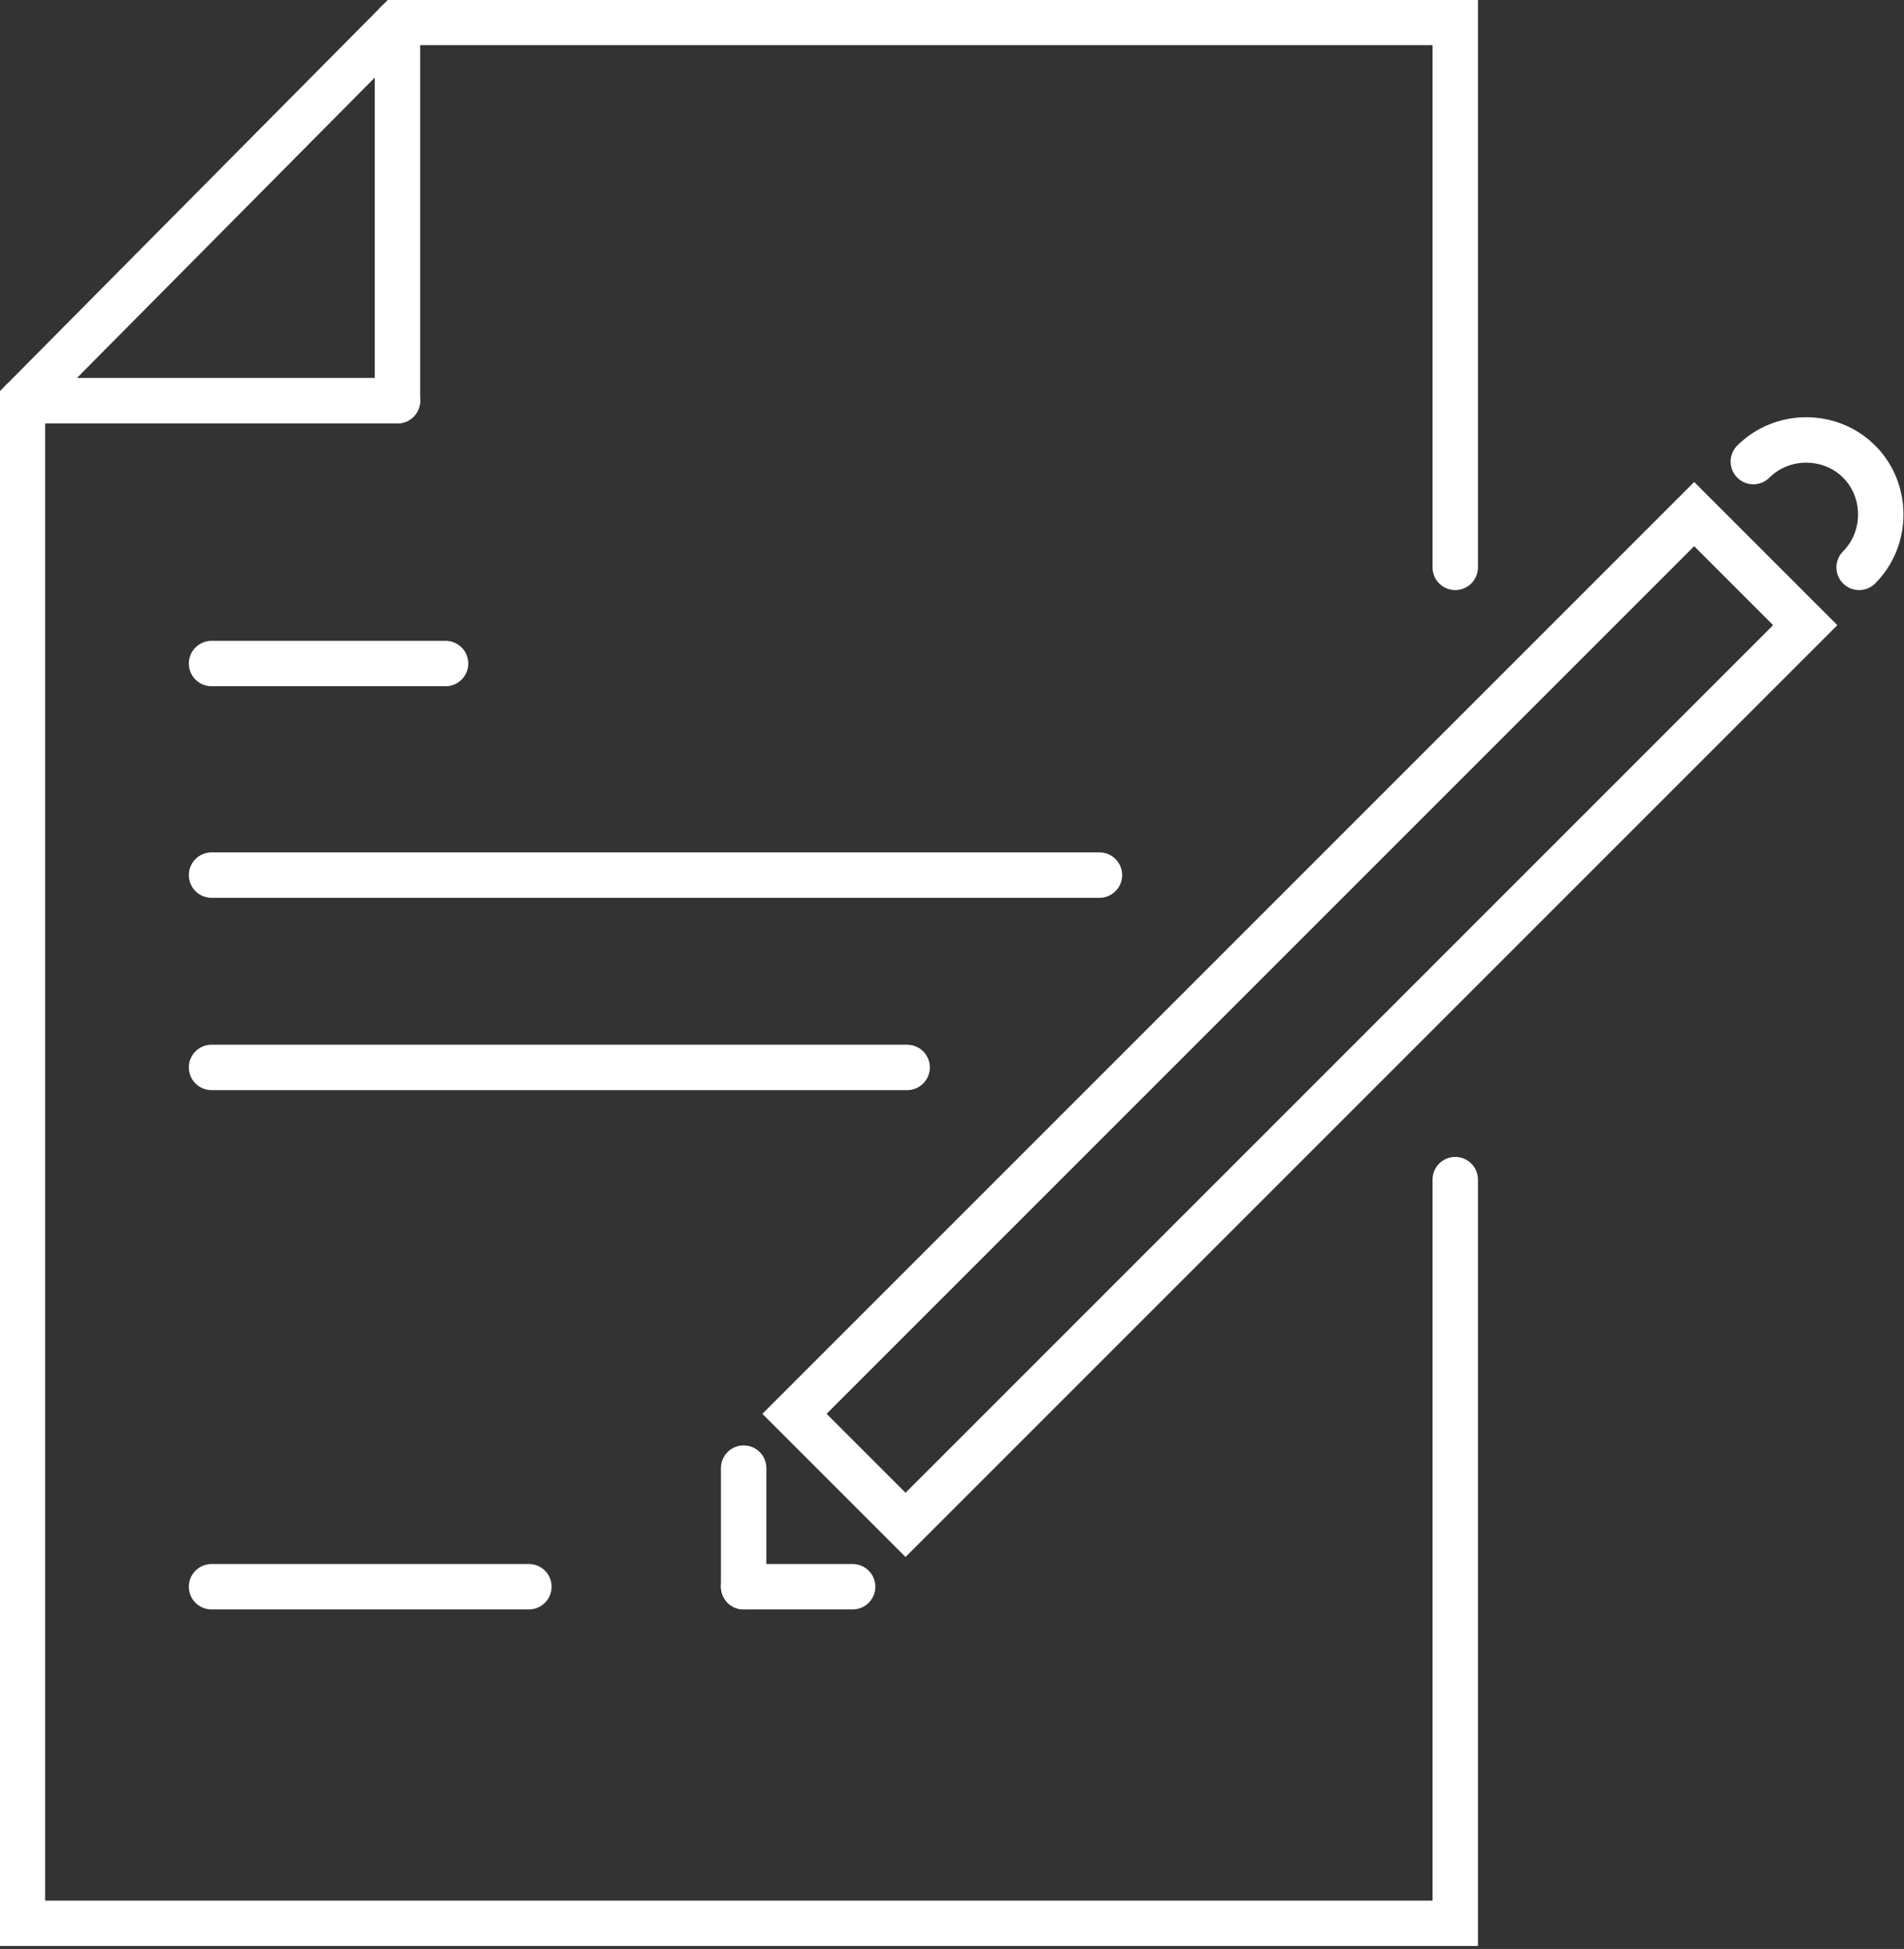
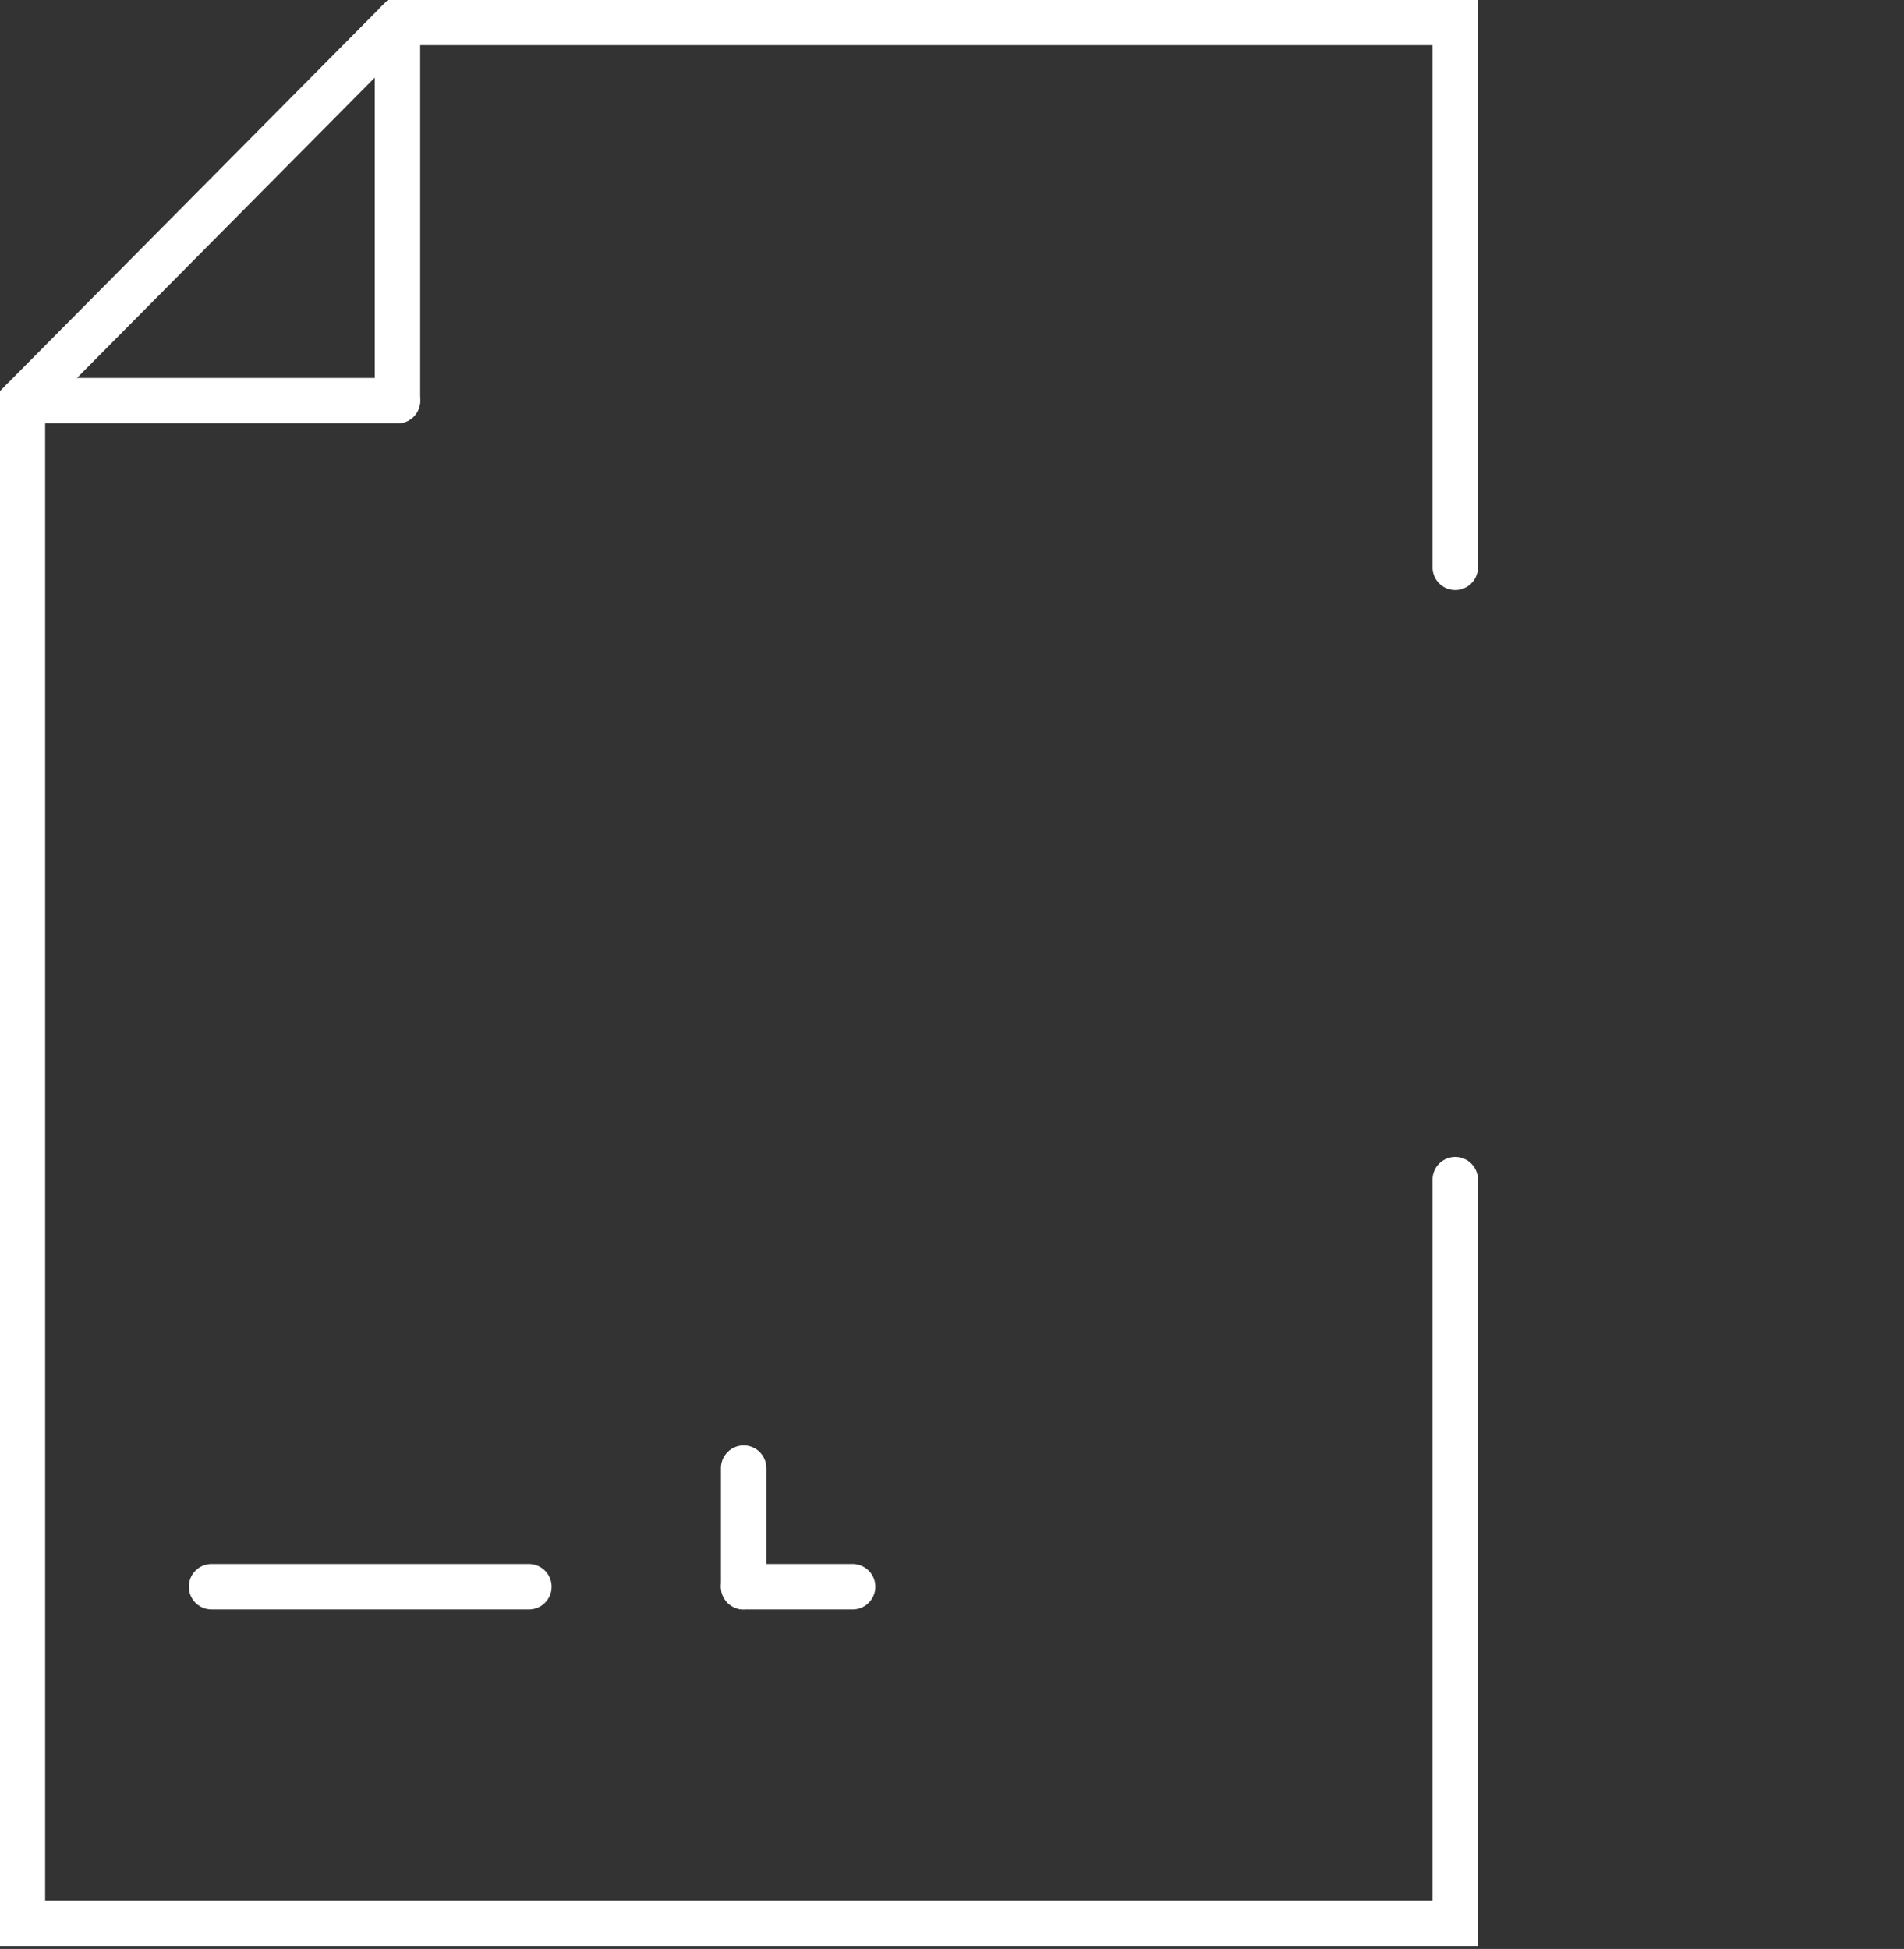
<svg xmlns="http://www.w3.org/2000/svg" version="1.1" id="Layer_2" x="0px" y="0px" width="59.4px" height="60.8px" viewBox="0 0 59.4 60.8" style="enable-background:new 0 0 59.4 60.8;" xml:space="preserve">
  <rect x="0" y="0" width="59.4" height="60.8" fill="#333333" stroke="none" />
  <style type="text/css">
	.st0{fill:none;stroke:#FFFFFF;stroke-width:1.417;stroke-linecap:round;stroke-miterlimit:10;}
</style>
  <polyline class="st0" points="45.4,36.8 45.4,60 0.7,60 0.7,12.5 12.4,0.7 45.4,0.7 45.4,17.7 " />
  <line class="st0" x1="0.7" y1="12.5" x2="12.4" y2="12.5" />
  <line class="st0" x1="12.4" y1="0.7" x2="12.4" y2="12.5" />
-   <rect x="20.7" y="29.3" transform="matrix(0.707 -0.707 0.707 0.707 -10.564 38.026)" class="st0" width="39.7" height="4.9" />
  <line class="st0" x1="23.2" y1="45.8" x2="23.2" y2="49.5" />
  <line class="st0" x1="23.2" y1="49.5" x2="26.6" y2="49.5" />
-   <path class="st0" d="M54.7,14.4c0.9-0.9,2.4-0.9,3.3,0c0.9,0.9,0.9,2.4,0,3.3" />
  <line class="st0" x1="16.5" y1="49.5" x2="6.6" y2="49.5" />
-   <line class="st0" x1="6.6" y1="20.7" x2="13.9" y2="20.7" />
-   <line class="st0" x1="6.6" y1="27.3" x2="34.3" y2="27.3" />
-   <line class="st0" x1="6.6" y1="33.3" x2="28.3" y2="33.3" />
</svg>